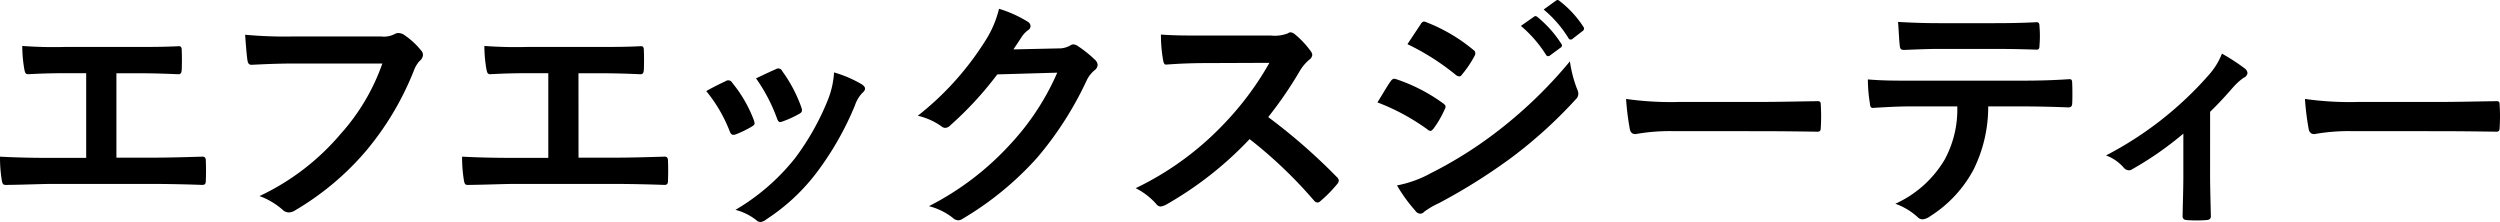
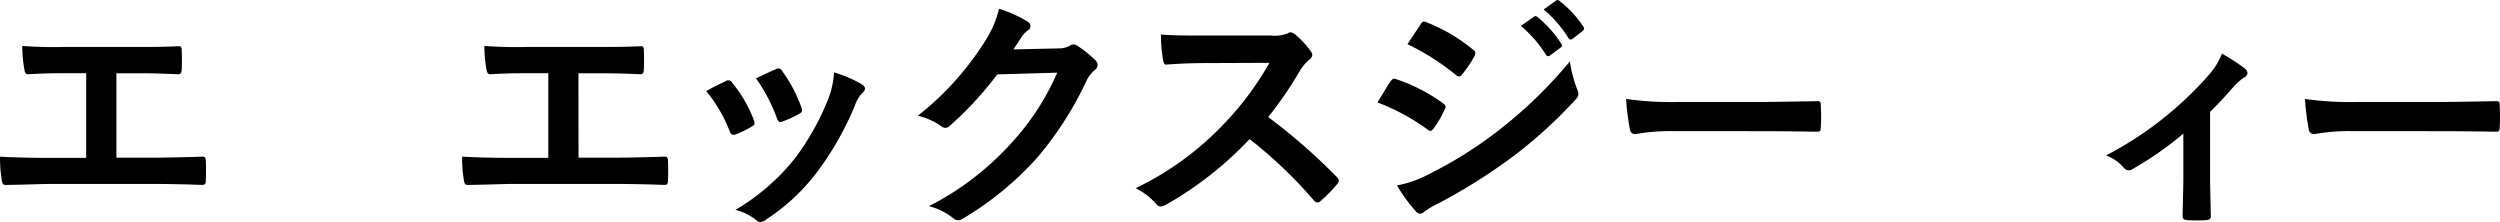
<svg xmlns="http://www.w3.org/2000/svg" viewBox="0 0 249.8 22.187">
  <path d="M11.632,15.753h3.539c1.659,0,3.317-.05,5-.1.272-.024.395.1.395.4.026.643.026,1.336,0,1.979,0,.322-.074.445-.371.445-1.187-.048-3.39-.1-5-.1H5.247c-1.015,0-2.624.074-4.555.1C.3,18.5.247,18.4.173,17.979A14.411,14.411,0,0,1,0,15.653c1.782.1,3.663.124,5.247.124H8.612V7.312H6.683c-1.783,0-2.823.05-3.837.1-.3.024-.347-.148-.421-.521a13.708,13.708,0,0,1-.2-2.3,42.3,42.3,0,0,0,4.281.1h7c1.509,0,2.871,0,4.332-.074.247-.024.321.124.321.4.024.619.024,1.312,0,1.93-.024.323-.074.471-.347.471-1.658-.074-2.871-.1-4.256-.1H11.632Z" />
-   <path d="M29.271,6.348c-1.61,0-3.02.074-4.084.124-.322.024-.421-.149-.47-.5-.075-.5-.174-1.782-.224-2.5a43.27,43.27,0,0,0,4.752.173h8.836A2.367,2.367,0,0,0,39.442,3.4a.7.7,0,0,1,.371-.1,1.2,1.2,0,0,1,.471.123A7.662,7.662,0,0,1,42.091,5.06a.622.622,0,0,1,.173.421.841.841,0,0,1-.347.619,2.964,2.964,0,0,0-.568.965,29.166,29.166,0,0,1-4.8,8.044A27.751,27.751,0,0,1,29.518,21a1.205,1.205,0,0,1-.668.224.876.876,0,0,1-.62-.273,7.335,7.335,0,0,0-2.3-1.361A23.912,23.912,0,0,0,34.022,13.4a20.827,20.827,0,0,0,4.183-7.053Z" />
  <path d="M57.806,15.753h3.539c1.658,0,3.316-.05,5-.1.272-.024.4.1.4.4.025.643.025,1.336,0,1.979,0,.322-.074.445-.371.445-1.188-.048-3.39-.1-5-.1H51.42c-1.015,0-2.623.074-4.554.1-.4.026-.445-.074-.519-.5a14.282,14.282,0,0,1-.174-2.326c1.782.1,3.663.124,5.247.124h3.366V7.312H52.855c-1.782,0-2.821.05-3.835.1-.3.024-.347-.148-.421-.521a13.679,13.679,0,0,1-.2-2.3,42.339,42.339,0,0,0,4.283.1h7c1.509,0,2.871,0,4.331-.074.248-.024.322.124.322.4.024.619.024,1.312,0,1.93-.026.323-.074.471-.347.471-1.658-.074-2.871-.1-4.257-.1h-1.93Z" />
  <path d="M72.523,8.1a.445.445,0,0,1,.644.174A13.249,13.249,0,0,1,75.3,11.941a1.656,1.656,0,0,1,.1.371c0,.149-.1.223-.3.347a10.442,10.442,0,0,1-1.584.767c-.347.124-.495,0-.619-.347A14.639,14.639,0,0,0,70.568,9.1C71.409,8.625,72,8.352,72.523,8.1Zm13.588.323c.2.148.322.272.322.421s-.075.271-.273.445a3.4,3.4,0,0,0-.742,1.262,30.232,30.232,0,0,1-3.737,6.584,19.823,19.823,0,0,1-5.1,4.776,1.074,1.074,0,0,1-.594.272.568.568,0,0,1-.4-.172,5.579,5.579,0,0,0-2.1-1.041,21.544,21.544,0,0,0,5.941-5.147A25.65,25.65,0,0,0,82.77,9.862a8.916,8.916,0,0,0,.569-2.624A11.782,11.782,0,0,1,86.111,8.427Zm-8.589-1.51a.435.435,0,0,1,.644.2,14.294,14.294,0,0,1,1.906,3.613c.123.371.074.5-.248.668a10.156,10.156,0,0,1-1.708.768c-.271.1-.371-.025-.494-.371a16.819,16.819,0,0,0-2.079-3.96C76.532,7.362,77.1,7.09,77.522,6.917Z" />
  <path d="M105.714,4.838a2.3,2.3,0,0,0,1.237-.3.5.5,0,0,1,.322-.1.715.715,0,0,1,.4.15,11.353,11.353,0,0,1,1.683,1.336.8.8,0,0,1,.322.569.712.712,0,0,1-.3.519,2.992,2.992,0,0,0-.817,1.065,34.118,34.118,0,0,1-4.9,7.647,31.393,31.393,0,0,1-7.523,6.163.675.675,0,0,1-.4.125.872.872,0,0,1-.568-.273A6.534,6.534,0,0,0,92.819,20.6a28.507,28.507,0,0,0,8.242-6.311,25.237,25.237,0,0,0,4.579-7.028l-5.99.172a34.535,34.535,0,0,1-4.677,5.075.775.775,0,0,1-.52.271.6.6,0,0,1-.372-.148,6.712,6.712,0,0,0-2.375-1.065,29.351,29.351,0,0,0,6.657-7.35A10.566,10.566,0,0,0,99.823.878a12.21,12.21,0,0,1,2.9,1.311.517.517,0,0,1,.248.421.492.492,0,0,1-.273.421,2.712,2.712,0,0,0-.619.668c-.271.421-.519.792-.816,1.237Z" />
  <path d="M126.987,3.551a3.632,3.632,0,0,0,1.708-.223.417.417,0,0,1,.273-.1.822.822,0,0,1,.421.2A9.046,9.046,0,0,1,131,5.159a.668.668,0,0,1,.124.322.682.682,0,0,1-.322.5,4.544,4.544,0,0,0-.915,1.089,39.183,39.183,0,0,1-3.168,4.628,58.32,58.32,0,0,1,6.855,5.989.571.571,0,0,1,.2.347.609.609,0,0,1-.174.371,13.265,13.265,0,0,1-1.658,1.684.433.433,0,0,1-.3.148.508.508,0,0,1-.347-.2,44.984,44.984,0,0,0-6.435-6.138,35.614,35.614,0,0,1-8.316,6.535,1.584,1.584,0,0,1-.569.2.549.549,0,0,1-.42-.223,6.79,6.79,0,0,0-2.079-1.608,30.08,30.08,0,0,0,8.712-6.312,30.35,30.35,0,0,0,4.652-6.212l-6.385.025c-1.287,0-2.574.05-3.911.148-.2.026-.272-.148-.321-.421A14.377,14.377,0,0,1,116,3.452c1.336.1,2.574.1,4.183.1Z" />
  <path d="M138.947,8.13c.124-.174.248-.3.471-.248a17.21,17.21,0,0,1,4.752,2.425c.173.125.272.223.272.372a.726.726,0,0,1-.1.272,10.12,10.12,0,0,1-1.089,1.881c-.124.148-.223.247-.321.247a.478.478,0,0,1-.3-.148,21.7,21.7,0,0,0-5-2.7C138.255,9.243,138.65,8.525,138.947,8.13Zm4.01,9.181a41.353,41.353,0,0,0,6.781-4.281,45.037,45.037,0,0,0,7.128-6.9,12.376,12.376,0,0,0,.718,2.771,1.224,1.224,0,0,1,.124.471.769.769,0,0,1-.272.569,46.156,46.156,0,0,1-6.287,5.717,57.537,57.537,0,0,1-7.4,4.654,8.155,8.155,0,0,0-1.436.84.543.543,0,0,1-.4.2.635.635,0,0,1-.494-.3,15.564,15.564,0,0,1-1.832-2.525A11.4,11.4,0,0,0,142.957,17.311ZM141.942,2.437c.173-.3.322-.346.619-.2a16.858,16.858,0,0,1,4.653,2.747.393.393,0,0,1,.2.321.6.6,0,0,1-.1.323,10.522,10.522,0,0,1-1.262,1.856.277.277,0,0,1-.248.149.64.64,0,0,1-.371-.174,23.954,23.954,0,0,0-4.8-3.044C141.051,3.773,141.521,3.081,141.942,2.437Zm11.335-.767c.124-.1.223-.074.371.05A11.373,11.373,0,0,1,156,4.367a.251.251,0,0,1-.074.4l-1.039.767a.259.259,0,0,1-.421-.074,12.289,12.289,0,0,0-2.5-2.871Zm2.2-1.609c.149-.1.223-.074.372.049A10.364,10.364,0,0,1,158.2,2.66a.286.286,0,0,1-.074.445l-.99.768a.254.254,0,0,1-.421-.074A11.7,11.7,0,0,0,154.243.952Z" />
  <path d="M167.056,13.1a19.8,19.8,0,0,0-3.639.3c-.3,0-.5-.148-.569-.519a26.853,26.853,0,0,1-.371-2.995,31.747,31.747,0,0,0,5.345.3h7.97c1.881,0,3.787-.048,5.692-.074.371-.024.446.05.446.347a18.421,18.421,0,0,1,0,2.326c0,.3-.1.4-.446.371-1.856-.024-3.687-.049-5.519-.049Z" />
-   <path d="M198.662,10.629a14.133,14.133,0,0,1-1.46,6.311,12.461,12.461,0,0,1-4.356,4.678,1.514,1.514,0,0,1-.742.3.728.728,0,0,1-.52-.247,6.509,6.509,0,0,0-2.2-1.312,10.988,10.988,0,0,0,4.925-4.406,10.5,10.5,0,0,0,1.262-5.321h-4.7c-1.238,0-2.45.074-3.713.148-.222.026-.3-.148-.321-.47a14.854,14.854,0,0,1-.2-2.375c1.386.124,2.771.124,4.207.124h11.113c1.93,0,3.365-.05,4.826-.149.247,0,.272.149.272.494.025.322.025,1.584,0,1.906,0,.322-.149.421-.371.421-1.287-.049-2.994-.1-4.7-.1Zm-4.9-5.741c-1.139,0-2.129.048-3.515.1-.321,0-.4-.124-.421-.421-.074-.593-.1-1.484-.173-2.376,1.733.1,2.994.124,4.109.124h5.544c1.385,0,2.945-.024,4.182-.1.247,0,.3.148.3.469a10.9,10.9,0,0,1,0,1.807c0,.347-.05.471-.321.471-1.337-.05-2.8-.074-4.158-.074Z" />
  <path d="M220.832,17.51c0,1.187.05,2.771.075,4.034.025.3-.124.421-.421.445a13.419,13.419,0,0,1-2,0c-.272-.024-.42-.148-.4-.445.025-1.411.074-2.649.074-3.96V13.351a32.985,32.985,0,0,1-5.123,3.565.544.544,0,0,1-.321.1.685.685,0,0,1-.5-.248,4.32,4.32,0,0,0-1.782-1.238,35.221,35.221,0,0,0,10.271-8.043,7,7,0,0,0,1.312-2.129A20.457,20.457,0,0,1,224.3,6.843a.679.679,0,0,1,.271.445.565.565,0,0,1-.371.471,6.244,6.244,0,0,0-1.113,1.014c-.644.742-1.387,1.559-2.253,2.4Z" />
  <path d="M234.889,13.1a19.8,19.8,0,0,0-3.639.3c-.3,0-.5-.148-.569-.519a26.853,26.853,0,0,1-.371-2.995,31.747,31.747,0,0,0,5.345.3h7.97c1.881,0,3.787-.048,5.692-.074.371-.024.446.05.446.347a18.053,18.053,0,0,1,0,2.326c0,.3-.1.4-.446.371-1.856-.024-3.687-.049-5.519-.049Z" />
</svg>